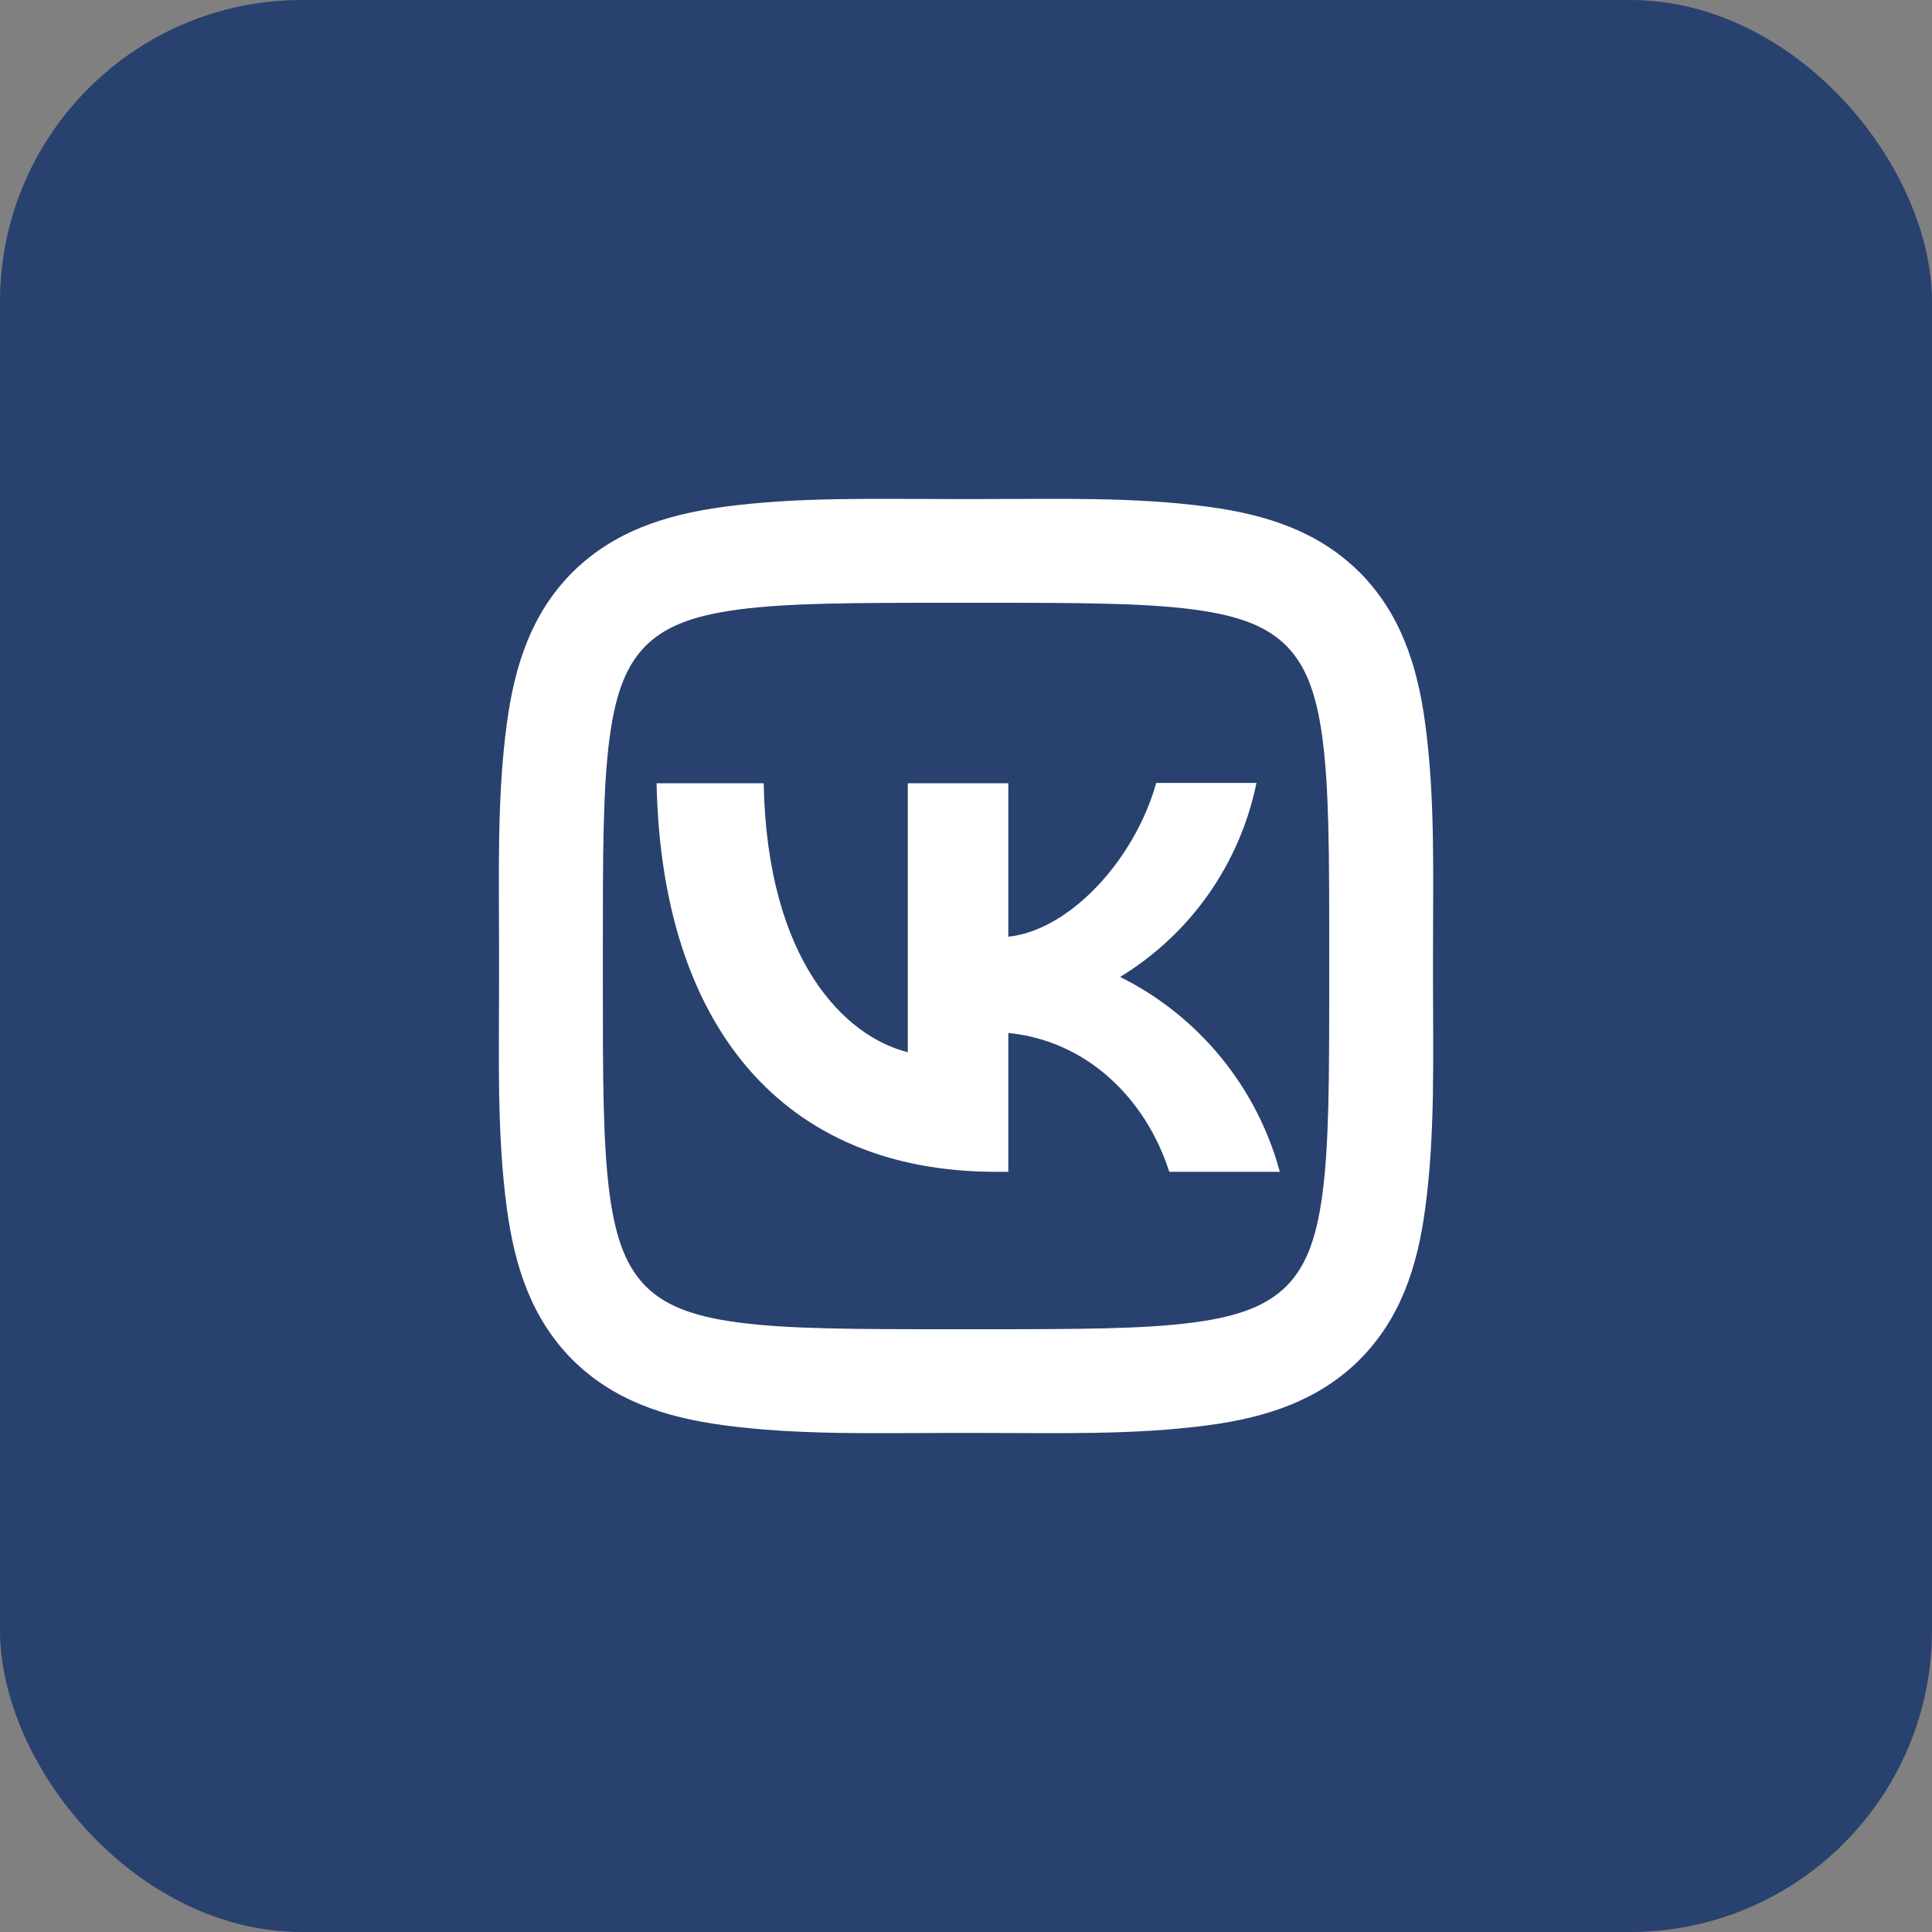
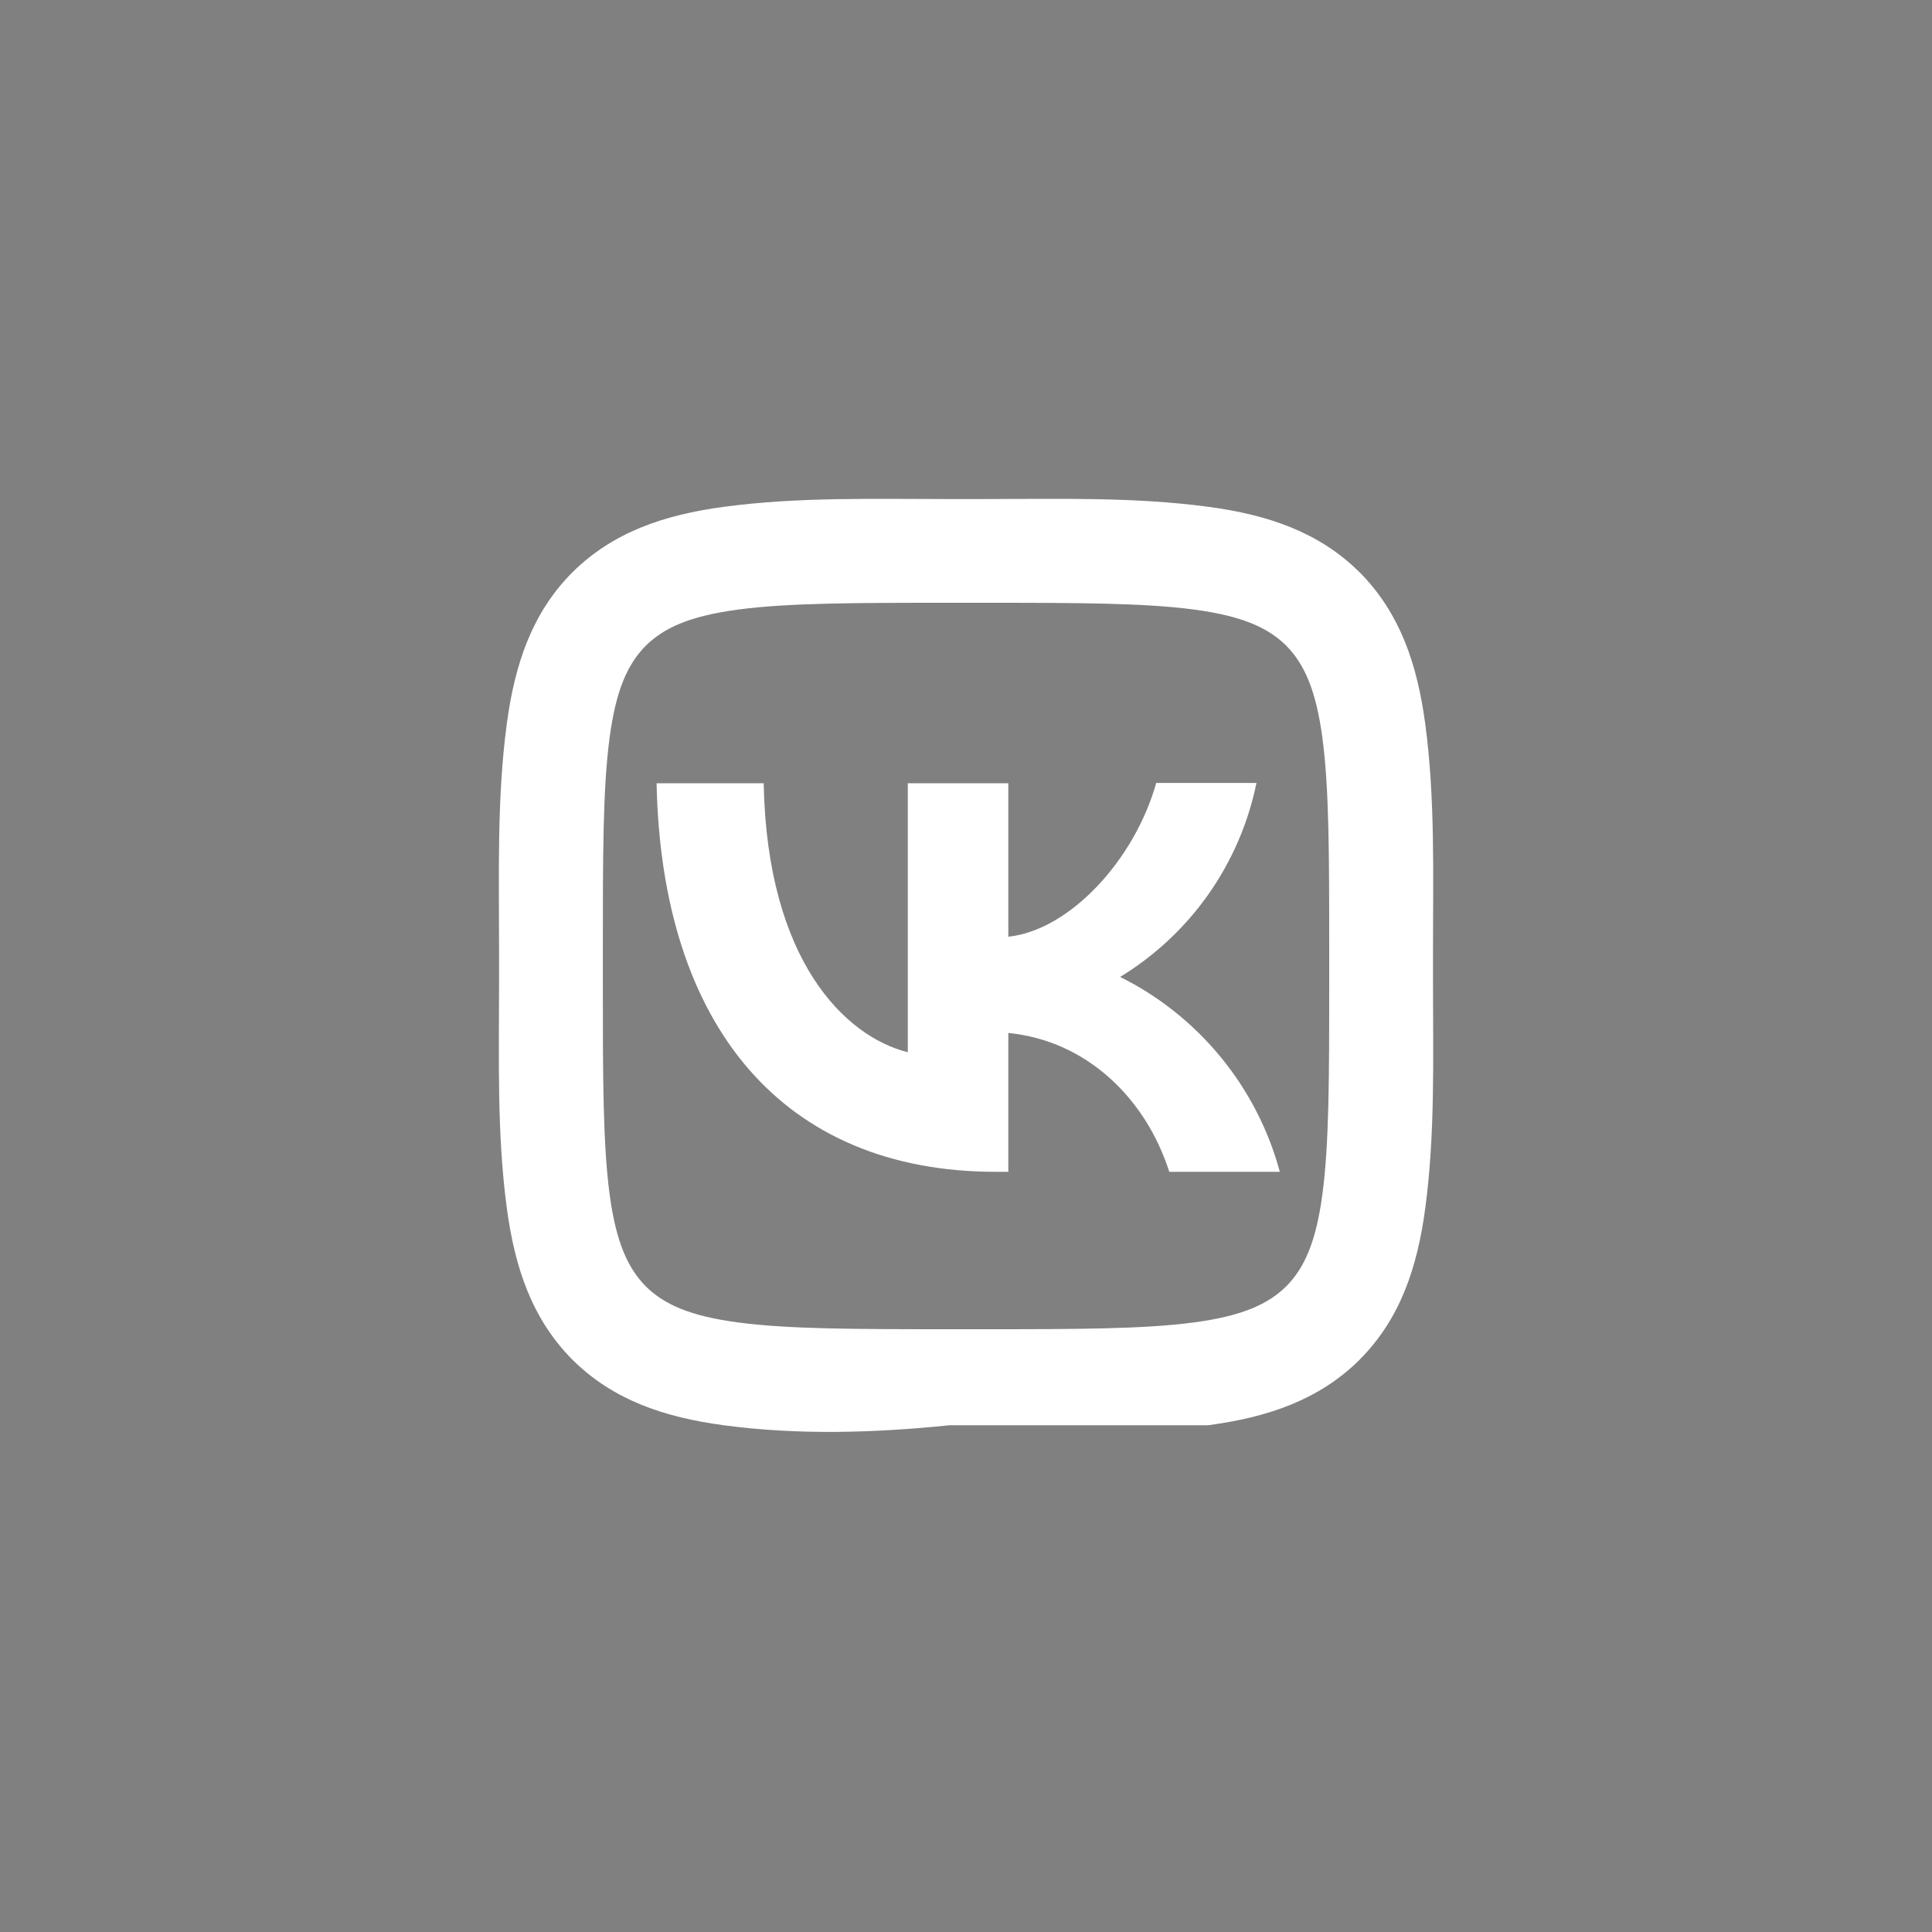
<svg xmlns="http://www.w3.org/2000/svg" width="32" height="32" viewBox="0 0 32 32" fill="none">
  <rect x="0" y="0" width="32" height="32" fill="#808080" stroke="none" />
-   <rect width="32" height="32" rx="5" fill="#28416E" />
-   <path d="M10.695 10.696C10.399 10.996 10.204 11.417 10.097 12.218C9.986 13.046 9.985 14.145 9.985 15.725V16.275C9.985 17.853 9.986 18.95 10.097 19.779C10.204 20.58 10.399 21.003 10.696 21.306C10.996 21.601 11.417 21.796 12.218 21.903C13.046 22.014 14.145 22.016 15.725 22.016H16.275C17.853 22.016 18.951 22.014 19.779 21.903C20.58 21.796 21.003 21.601 21.306 21.304C21.601 21.004 21.796 20.583 21.903 19.782C22.014 18.954 22.016 17.855 22.016 16.275V15.725C22.016 14.147 22.014 13.05 21.903 12.221C21.796 11.421 21.601 10.997 21.304 10.694C21.004 10.399 20.583 10.204 19.783 10.097C18.954 9.986 17.855 9.984 16.275 9.984H15.725C14.147 9.984 13.05 9.986 12.221 10.097C11.421 10.204 10.997 10.399 10.695 10.696ZM15.725 8.266H16.275C17.516 8.266 18.777 8.228 20.011 8.394C21.004 8.527 21.846 8.812 22.517 9.477L22.525 9.484C23.189 10.158 23.474 10.999 23.607 11.993C23.772 13.225 23.735 14.485 23.735 15.725V16.275C23.735 17.516 23.772 18.777 23.607 20.011C23.474 21.004 23.189 21.846 22.523 22.517L22.516 22.525C21.843 23.189 21.001 23.474 20.007 23.607C18.775 23.771 17.515 23.734 16.275 23.734H15.725C14.484 23.734 13.223 23.772 11.99 23.607C10.996 23.474 10.155 23.188 9.483 22.523L9.476 22.516C8.812 21.843 8.527 21.001 8.394 20.007C8.229 18.775 8.266 17.515 8.266 16.275V15.725C8.266 14.484 8.229 13.223 8.394 11.99C8.527 10.996 8.812 10.154 9.477 9.483L9.484 9.476C10.158 8.812 10.999 8.527 11.993 8.394C13.226 8.229 14.485 8.266 15.725 8.266ZM10.875 12.973C10.957 16.995 12.968 19.409 16.495 19.409H16.701V17.109C17.996 17.238 18.975 18.186 19.367 19.409H21.198C21.01 18.714 20.677 18.067 20.221 17.511C19.765 16.955 19.197 16.501 18.553 16.181C19.13 15.829 19.628 15.363 20.017 14.81C20.405 14.257 20.676 13.63 20.811 12.968H19.151C18.79 14.247 17.717 15.407 16.701 15.515V12.973H15.036V17.428C14.005 17.171 12.705 15.923 12.649 12.973H10.875Z" fill="white" />
+   <path d="M10.695 10.696C10.399 10.996 10.204 11.417 10.097 12.218C9.986 13.046 9.985 14.145 9.985 15.725V16.275C9.985 17.853 9.986 18.95 10.097 19.779C10.204 20.58 10.399 21.003 10.696 21.306C10.996 21.601 11.417 21.796 12.218 21.903C13.046 22.014 14.145 22.016 15.725 22.016H16.275C17.853 22.016 18.951 22.014 19.779 21.903C20.58 21.796 21.003 21.601 21.306 21.304C21.601 21.004 21.796 20.583 21.903 19.782C22.014 18.954 22.016 17.855 22.016 16.275V15.725C22.016 14.147 22.014 13.05 21.903 12.221C21.796 11.421 21.601 10.997 21.304 10.694C21.004 10.399 20.583 10.204 19.783 10.097C18.954 9.986 17.855 9.984 16.275 9.984H15.725C14.147 9.984 13.05 9.986 12.221 10.097C11.421 10.204 10.997 10.399 10.695 10.696ZM15.725 8.266H16.275C17.516 8.266 18.777 8.228 20.011 8.394C21.004 8.527 21.846 8.812 22.517 9.477L22.525 9.484C23.189 10.158 23.474 10.999 23.607 11.993C23.772 13.225 23.735 14.485 23.735 15.725V16.275C23.735 17.516 23.772 18.777 23.607 20.011C23.474 21.004 23.189 21.846 22.523 22.517L22.516 22.525C21.843 23.189 21.001 23.474 20.007 23.607H15.725C14.484 23.734 13.223 23.772 11.99 23.607C10.996 23.474 10.155 23.188 9.483 22.523L9.476 22.516C8.812 21.843 8.527 21.001 8.394 20.007C8.229 18.775 8.266 17.515 8.266 16.275V15.725C8.266 14.484 8.229 13.223 8.394 11.99C8.527 10.996 8.812 10.154 9.477 9.483L9.484 9.476C10.158 8.812 10.999 8.527 11.993 8.394C13.226 8.229 14.485 8.266 15.725 8.266ZM10.875 12.973C10.957 16.995 12.968 19.409 16.495 19.409H16.701V17.109C17.996 17.238 18.975 18.186 19.367 19.409H21.198C21.01 18.714 20.677 18.067 20.221 17.511C19.765 16.955 19.197 16.501 18.553 16.181C19.13 15.829 19.628 15.363 20.017 14.81C20.405 14.257 20.676 13.63 20.811 12.968H19.151C18.79 14.247 17.717 15.407 16.701 15.515V12.973H15.036V17.428C14.005 17.171 12.705 15.923 12.649 12.973H10.875Z" fill="white" />
</svg>